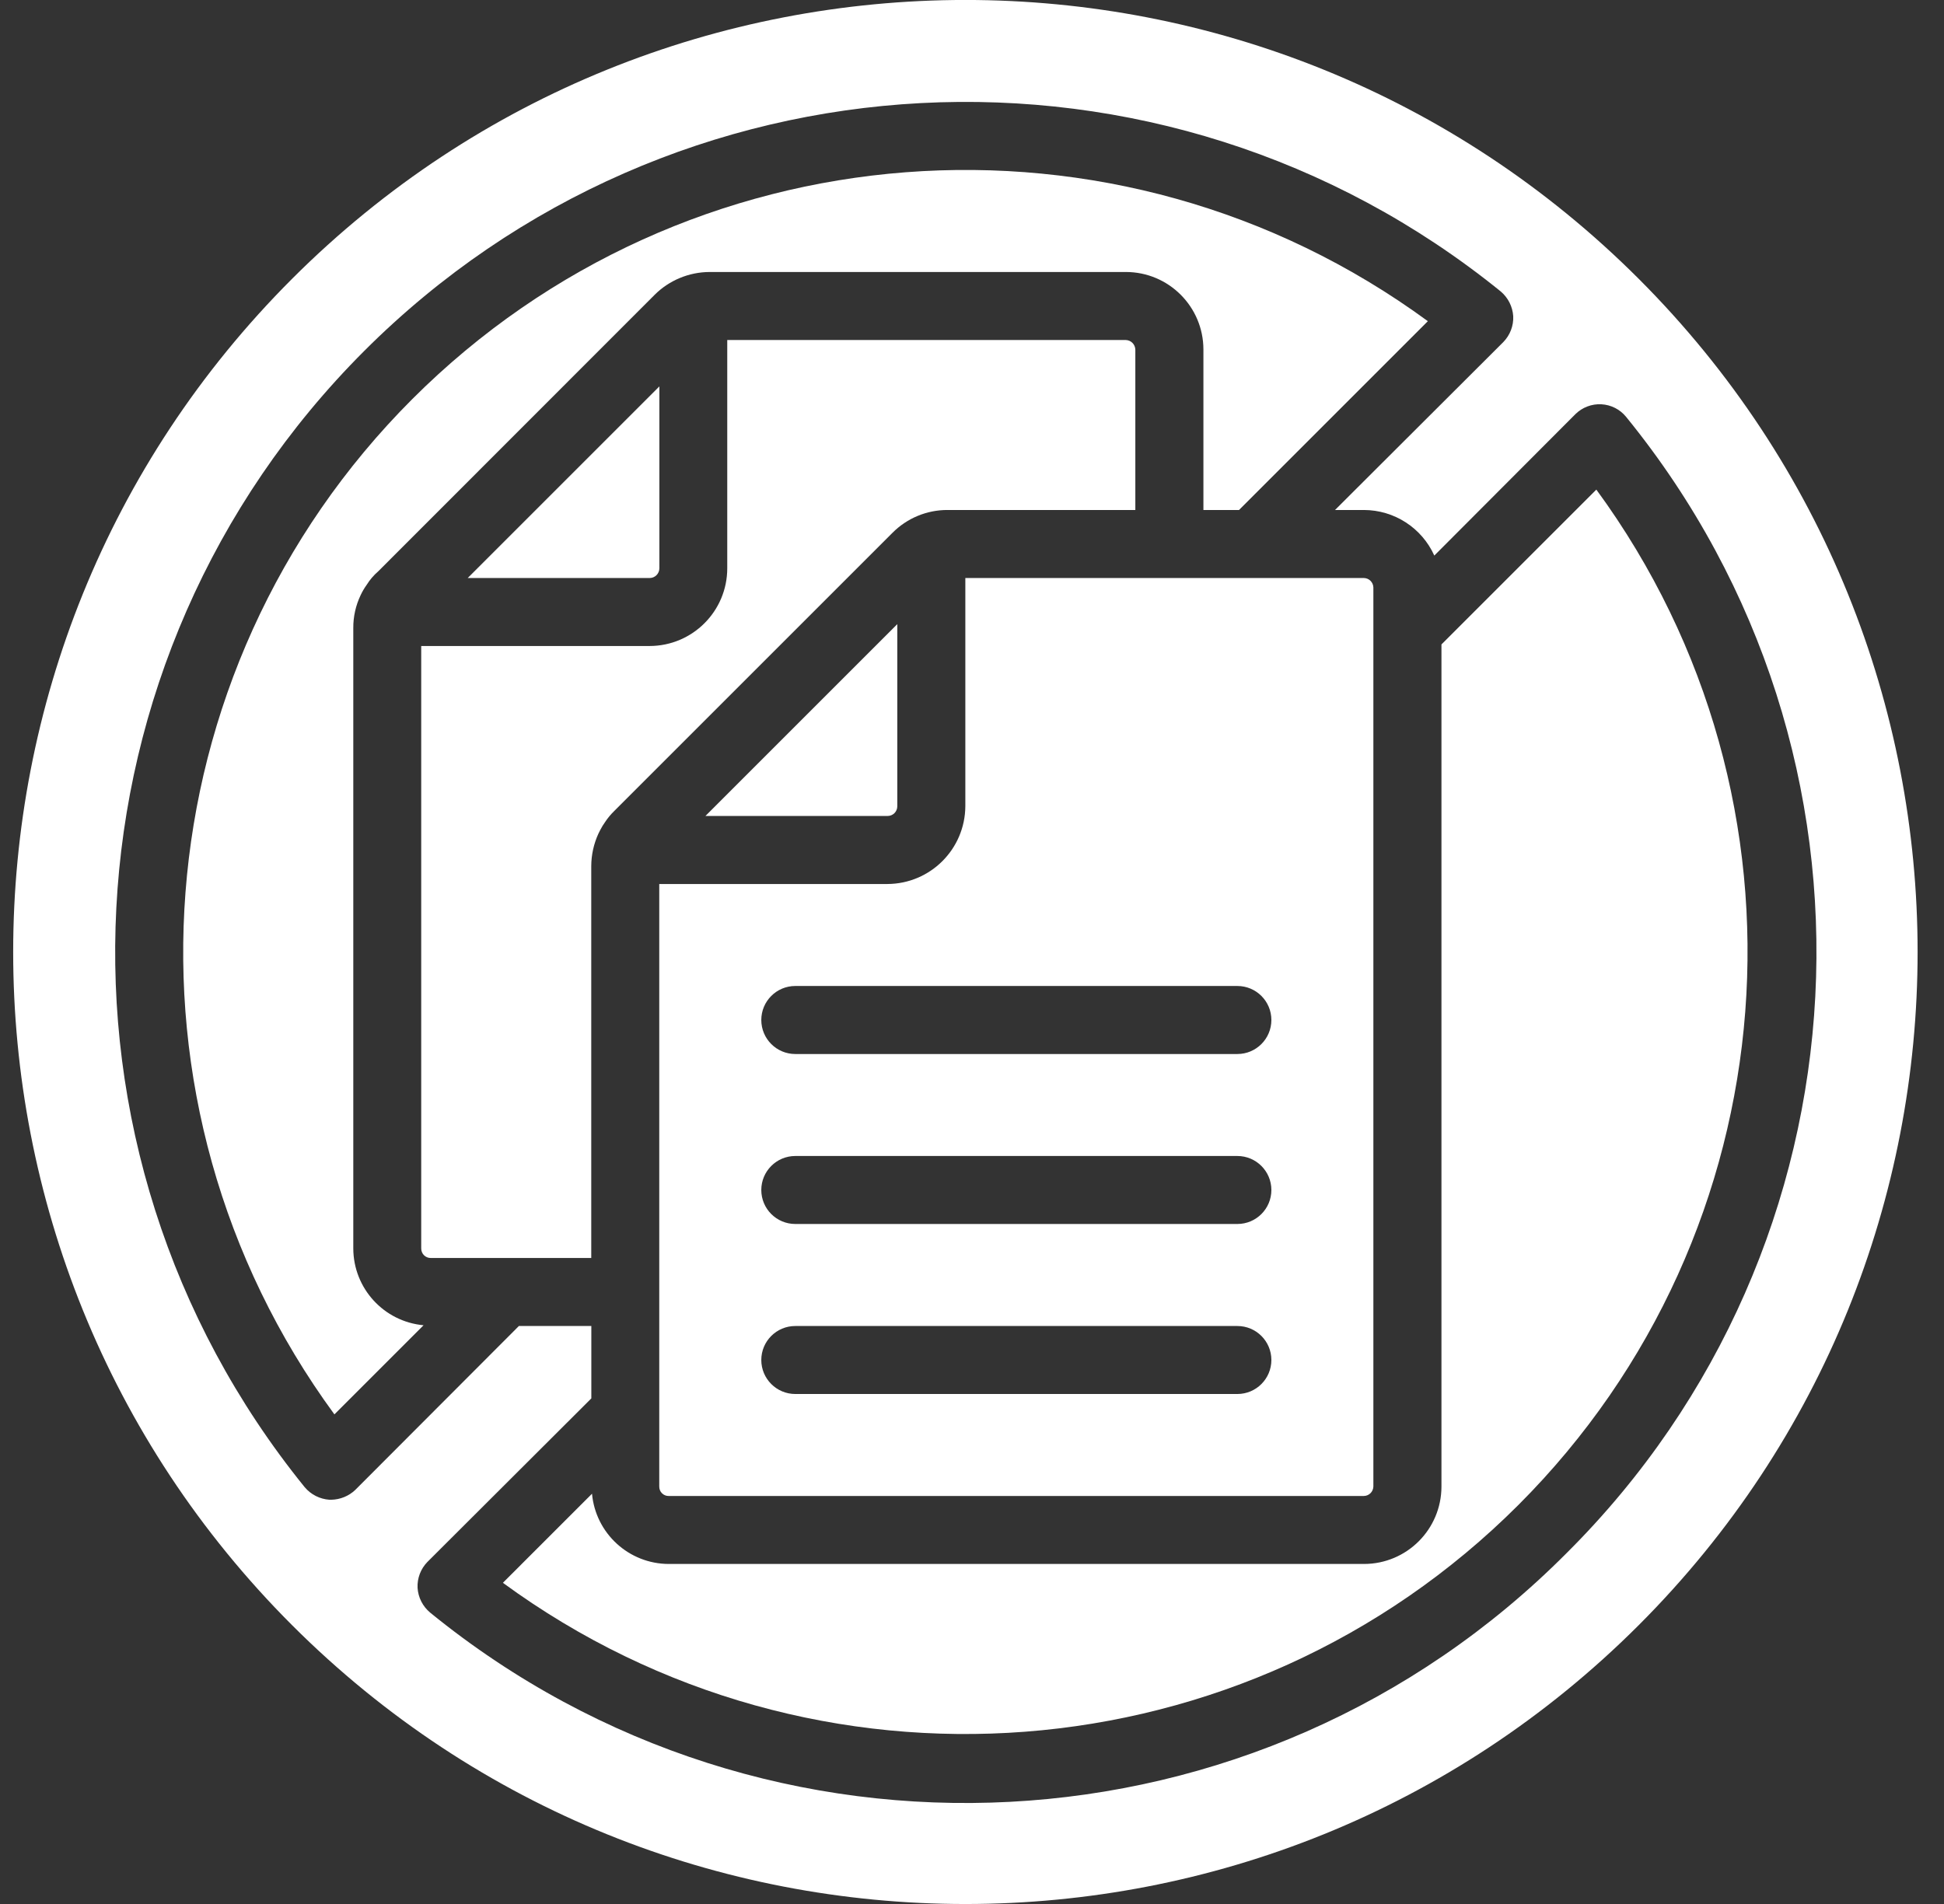
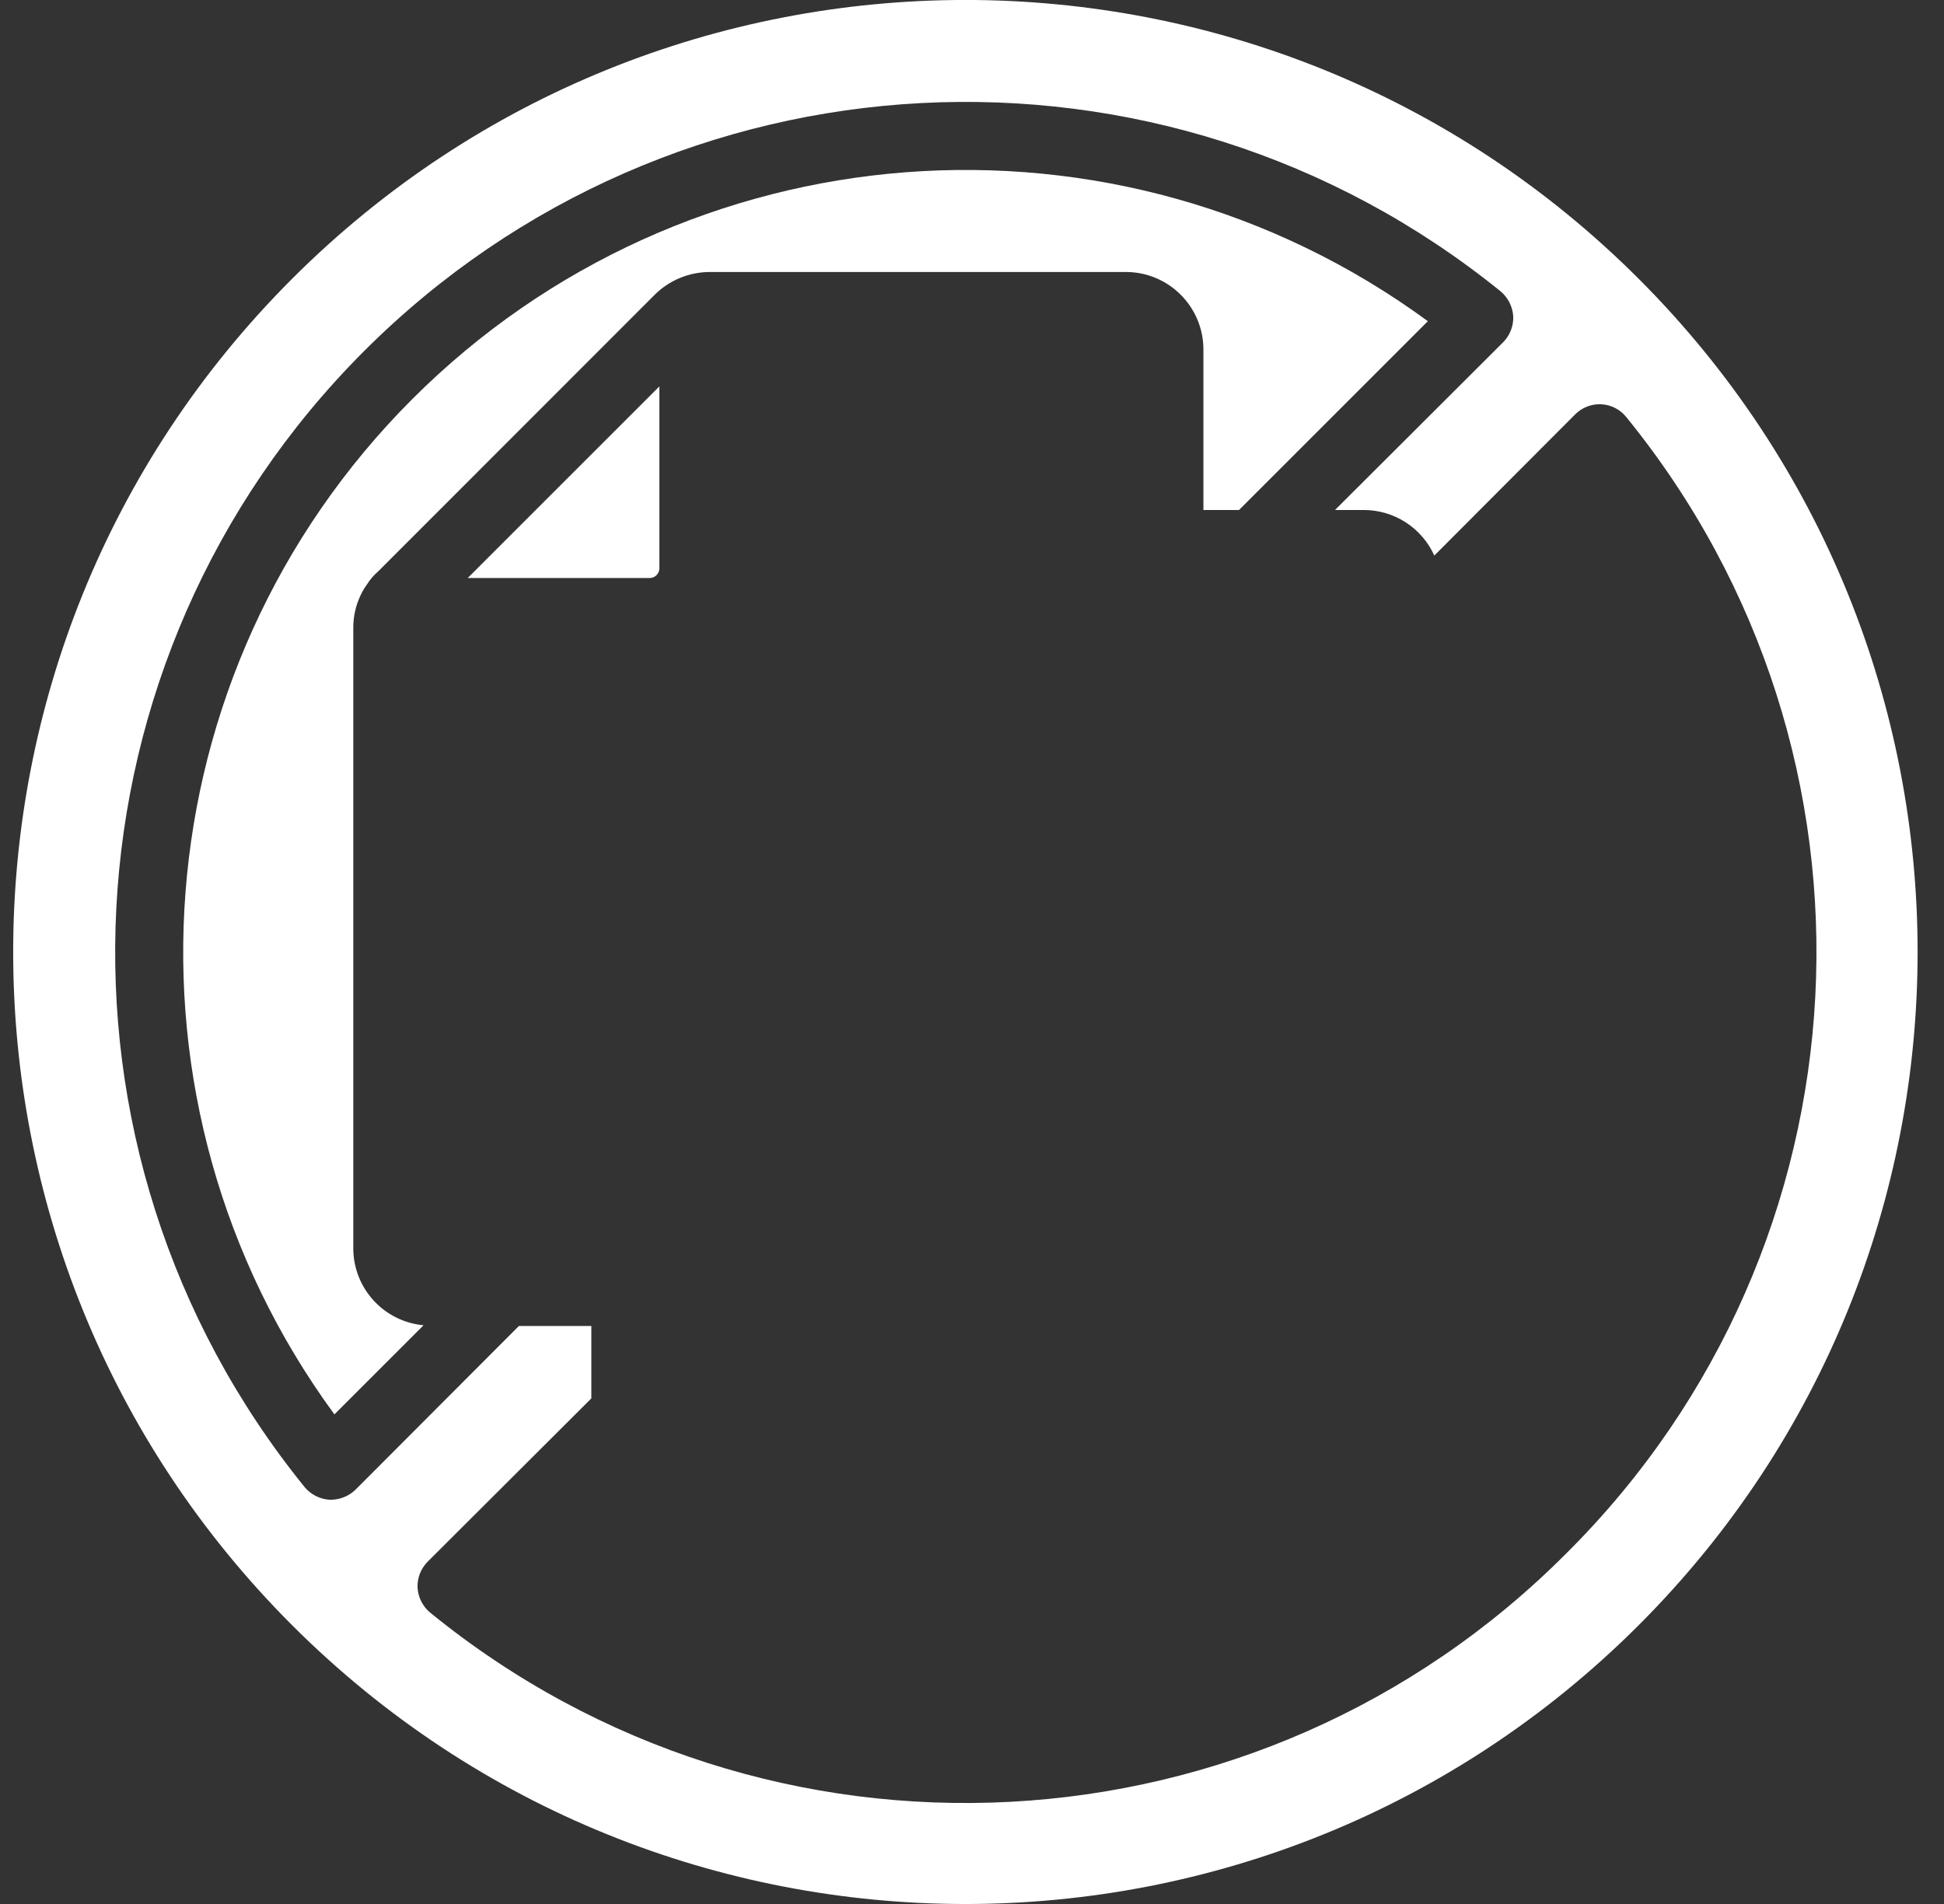
<svg xmlns="http://www.w3.org/2000/svg" width="49" height="48" viewBox="0 0 49 48" fill="none">
  <rect x="0" y="0" width="49" height="48" fill="#333333" stroke="none" />
  <path d="M8.905 31.474V15.832C8.903 15.545 8.967 15.262 9.09 15.004C9.132 14.914 9.183 14.827 9.241 14.746C9.321 14.618 9.419 14.502 9.534 14.403L16.501 7.432C16.869 7.065 17.368 6.859 17.887 6.857H28.379C29.458 6.858 30.332 7.733 30.333 8.811V12.857H31.23L35.99 8.097C28.142 2.347 17.273 3.181 10.393 10.06C3.514 16.94 2.68 27.809 8.429 35.657L10.676 33.41C9.675 33.318 8.908 32.48 8.905 31.474Z" fill="white" />
  <path d="M16.375 14.572C16.51 14.572 16.62 14.462 16.62 14.326V9.741L11.789 14.572H16.375Z" fill="white" />
-   <path d="M22.617 20.326V15.735L17.781 20.571H22.372C22.508 20.571 22.617 20.462 22.617 20.326Z" fill="white" />
-   <path d="M14.903 21.836C14.904 21.552 14.966 21.271 15.085 21.013L15.128 20.927C15.166 20.853 15.209 20.783 15.258 20.715C15.321 20.62 15.395 20.531 15.477 20.451L22.497 13.431C22.864 13.062 23.364 12.855 23.884 12.857H28.617V8.812C28.612 8.681 28.508 8.576 28.377 8.572H18.331V14.326C18.331 15.408 17.454 16.285 16.372 16.286H10.617V31.474C10.617 31.538 10.642 31.6 10.687 31.645C10.732 31.69 10.793 31.715 10.857 31.714H14.903V21.836Z" fill="white" />
  <path d="M41.305 7.029C31.932 -2.344 16.735 -2.344 7.362 7.029C-2.011 16.402 -2.011 31.598 7.362 40.971C16.735 50.344 31.932 50.344 41.305 40.971C50.678 31.598 50.678 16.402 41.305 7.029ZM39.487 39.154C31.743 46.941 19.357 47.59 10.842 40.654C10.655 40.498 10.54 40.272 10.525 40.029C10.514 39.786 10.604 39.551 10.773 39.377L14.905 35.254V33.429H13.079L8.956 37.56C8.792 37.717 8.574 37.805 8.348 37.809H8.305C8.062 37.793 7.835 37.678 7.679 37.491C0.776 28.966 1.424 16.604 9.181 8.847C16.938 1.09 29.299 0.442 37.825 7.346C38.011 7.502 38.126 7.728 38.142 7.971C38.153 8.214 38.062 8.449 37.893 8.623L33.65 12.857H34.379C35.145 12.859 35.838 13.308 36.153 14.006L39.71 10.44C39.884 10.269 40.121 10.179 40.364 10.192C40.607 10.205 40.834 10.32 40.987 10.509C47.92 19.025 47.271 31.409 39.487 39.154Z" fill="white" />
-   <path d="M34.377 14.572H24.332V20.323C24.327 21.405 23.451 22.281 22.369 22.286H16.617V37.474C16.616 37.538 16.64 37.601 16.686 37.646C16.731 37.691 16.793 37.716 16.857 37.714H34.377C34.509 37.712 34.614 37.606 34.617 37.474V14.812C34.614 14.68 34.509 14.574 34.377 14.572ZM31.189 35.143H20.046C19.573 35.143 19.189 34.759 19.189 34.286C19.189 33.812 19.573 33.429 20.046 33.429H31.189C31.662 33.429 32.046 33.812 32.046 34.286C32.046 34.759 31.662 35.143 31.189 35.143ZM31.189 30.857H20.046C19.573 30.857 19.189 30.474 19.189 30C19.189 29.527 19.573 29.143 20.046 29.143H31.189C31.662 29.143 32.046 29.527 32.046 30C32.046 30.474 31.662 30.857 31.189 30.857ZM31.189 26.572H20.046C19.573 26.572 19.189 26.188 19.189 25.714C19.189 25.241 19.573 24.857 20.046 24.857H31.189C31.662 24.857 32.046 25.241 32.046 25.714C32.046 26.188 31.662 26.572 31.189 26.572Z" fill="white" />
-   <path d="M40.237 12.343L36.333 16.246V37.476C36.332 38.554 35.459 39.427 34.381 39.428H16.856C15.851 39.425 15.013 38.658 14.922 37.657L12.676 39.903C20.524 45.653 31.393 44.819 38.273 37.94C45.152 31.06 45.986 20.191 40.237 12.343Z" fill="white" />
</svg>